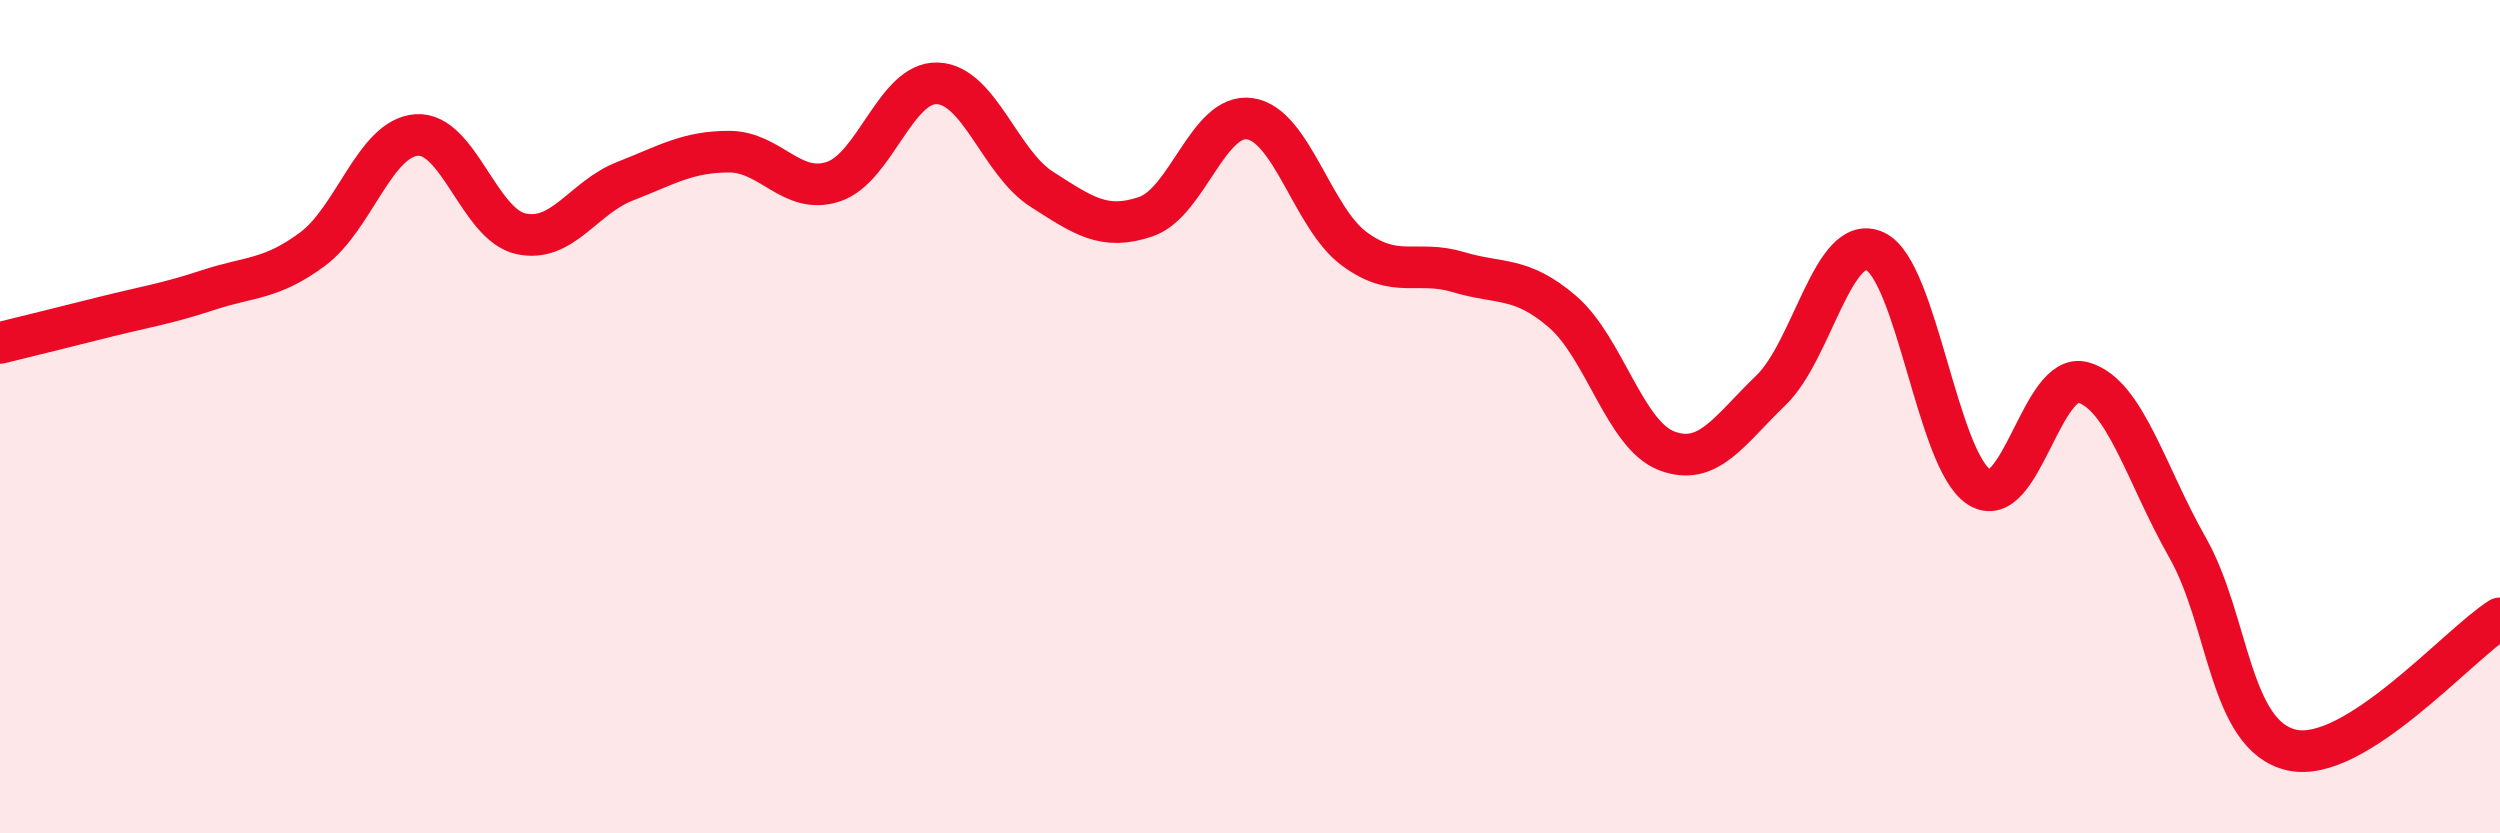
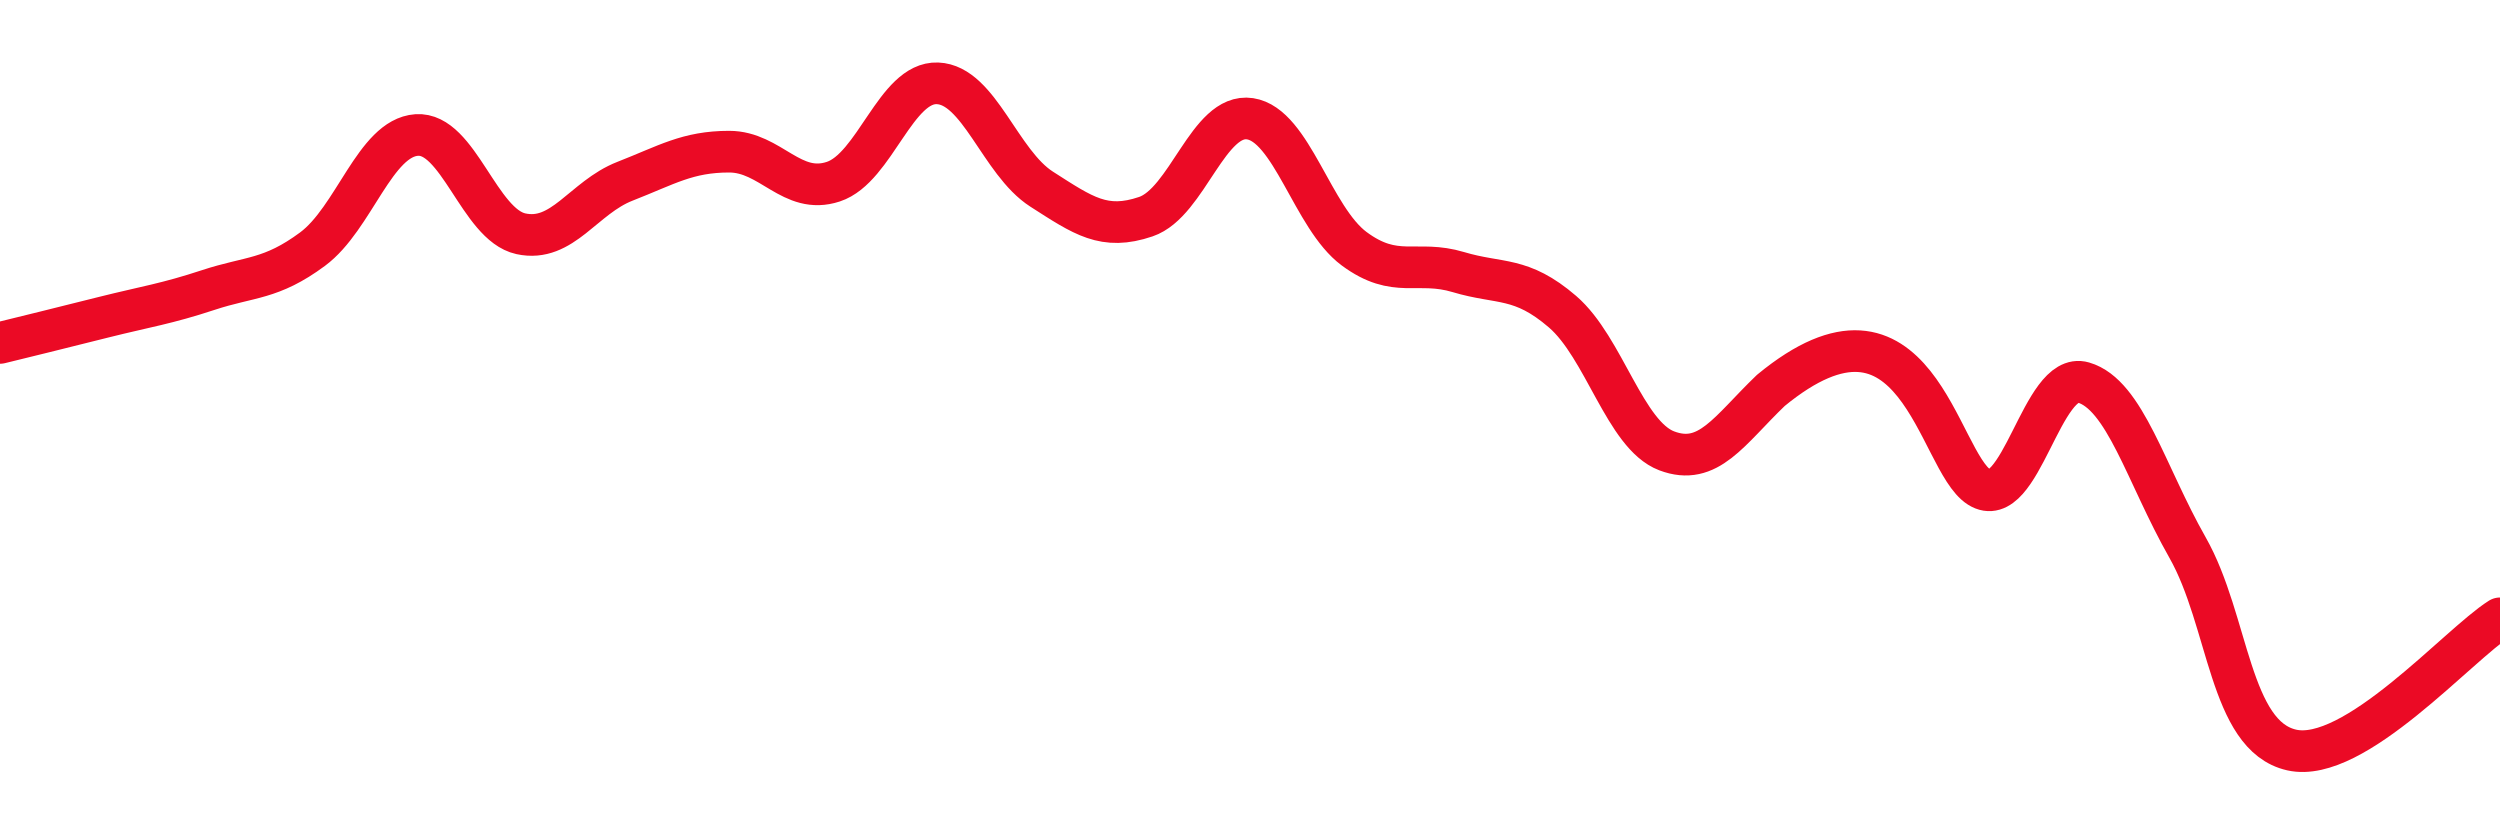
<svg xmlns="http://www.w3.org/2000/svg" width="60" height="20" viewBox="0 0 60 20">
-   <path d="M 0,8.23 C 0.5,8.11 1.5,7.86 2.5,7.61 C 3.5,7.36 4,7.29 5,6.96 C 6,6.63 6.5,6.72 7.5,5.98 C 8.5,5.24 9,3.31 10,3.24 C 11,3.17 11.5,5.39 12.5,5.61 C 13.5,5.83 14,4.74 15,4.35 C 16,3.96 16.5,3.64 17.5,3.64 C 18.5,3.64 19,4.69 20,4.36 C 21,4.03 21.5,1.96 22.5,2 C 23.5,2.04 24,3.9 25,4.54 C 26,5.18 26.5,5.54 27.5,5.2 C 28.5,4.86 29,2.7 30,2.85 C 31,3 31.5,5.23 32.5,5.97 C 33.5,6.71 34,6.23 35,6.53 C 36,6.83 36.5,6.62 37.5,7.48 C 38.5,8.34 39,10.44 40,10.82 C 41,11.2 41.5,10.33 42.5,9.37 C 43.5,8.41 44,5.57 45,6.03 C 46,6.49 46.5,11.06 47.5,11.69 C 48.5,12.32 49,8.89 50,9.18 C 51,9.47 51.5,11.38 52.5,13.14 C 53.5,14.9 53.5,17.66 55,18 C 56.5,18.34 59,15.47 60,14.84L60 20L0 20Z" fill="#EB0A25" opacity="0.1" stroke-linecap="round" stroke-linejoin="round" />
-   <path d="M 0,8.23 C 0.5,8.11 1.5,7.86 2.5,7.61 C 3.5,7.36 4,7.29 5,6.96 C 6,6.63 6.5,6.72 7.5,5.98 C 8.5,5.24 9,3.31 10,3.24 C 11,3.17 11.5,5.39 12.5,5.61 C 13.5,5.83 14,4.74 15,4.35 C 16,3.96 16.5,3.64 17.5,3.64 C 18.5,3.64 19,4.69 20,4.36 C 21,4.03 21.5,1.96 22.5,2 C 23.5,2.04 24,3.9 25,4.54 C 26,5.18 26.5,5.54 27.5,5.2 C 28.5,4.86 29,2.7 30,2.85 C 31,3 31.5,5.23 32.5,5.97 C 33.5,6.71 34,6.23 35,6.53 C 36,6.83 36.5,6.62 37.5,7.48 C 38.5,8.34 39,10.44 40,10.82 C 41,11.2 41.5,10.33 42.5,9.37 C 43.5,8.41 44,5.57 45,6.03 C 46,6.49 46.5,11.06 47.5,11.69 C 48.5,12.32 49,8.89 50,9.18 C 51,9.47 51.5,11.38 52.5,13.14 C 53.5,14.9 53.5,17.66 55,18 C 56.5,18.34 59,15.47 60,14.84" stroke="#EB0A25" stroke-width="1" fill="none" stroke-linecap="round" stroke-linejoin="round" />
+   <path d="M 0,8.23 C 0.5,8.11 1.5,7.86 2.5,7.61 C 3.5,7.36 4,7.29 5,6.96 C 6,6.63 6.5,6.72 7.5,5.98 C 8.5,5.24 9,3.31 10,3.24 C 11,3.17 11.5,5.39 12.5,5.61 C 13.5,5.83 14,4.74 15,4.35 C 16,3.96 16.5,3.64 17.5,3.64 C 18.5,3.64 19,4.69 20,4.36 C 21,4.03 21.5,1.96 22.5,2 C 23.5,2.04 24,3.9 25,4.54 C 26,5.18 26.5,5.54 27.5,5.2 C 28.5,4.86 29,2.7 30,2.85 C 31,3 31.5,5.23 32.5,5.97 C 33.5,6.71 34,6.23 35,6.53 C 36,6.83 36.5,6.62 37.5,7.48 C 38.5,8.34 39,10.44 40,10.82 C 41,11.2 41.5,10.33 42.5,9.37 C 46,6.49 46.5,11.06 47.5,11.69 C 48.5,12.32 49,8.89 50,9.18 C 51,9.47 51.5,11.38 52.5,13.14 C 53.5,14.9 53.5,17.66 55,18 C 56.5,18.34 59,15.47 60,14.84" stroke="#EB0A25" stroke-width="1" fill="none" stroke-linecap="round" stroke-linejoin="round" />
</svg>